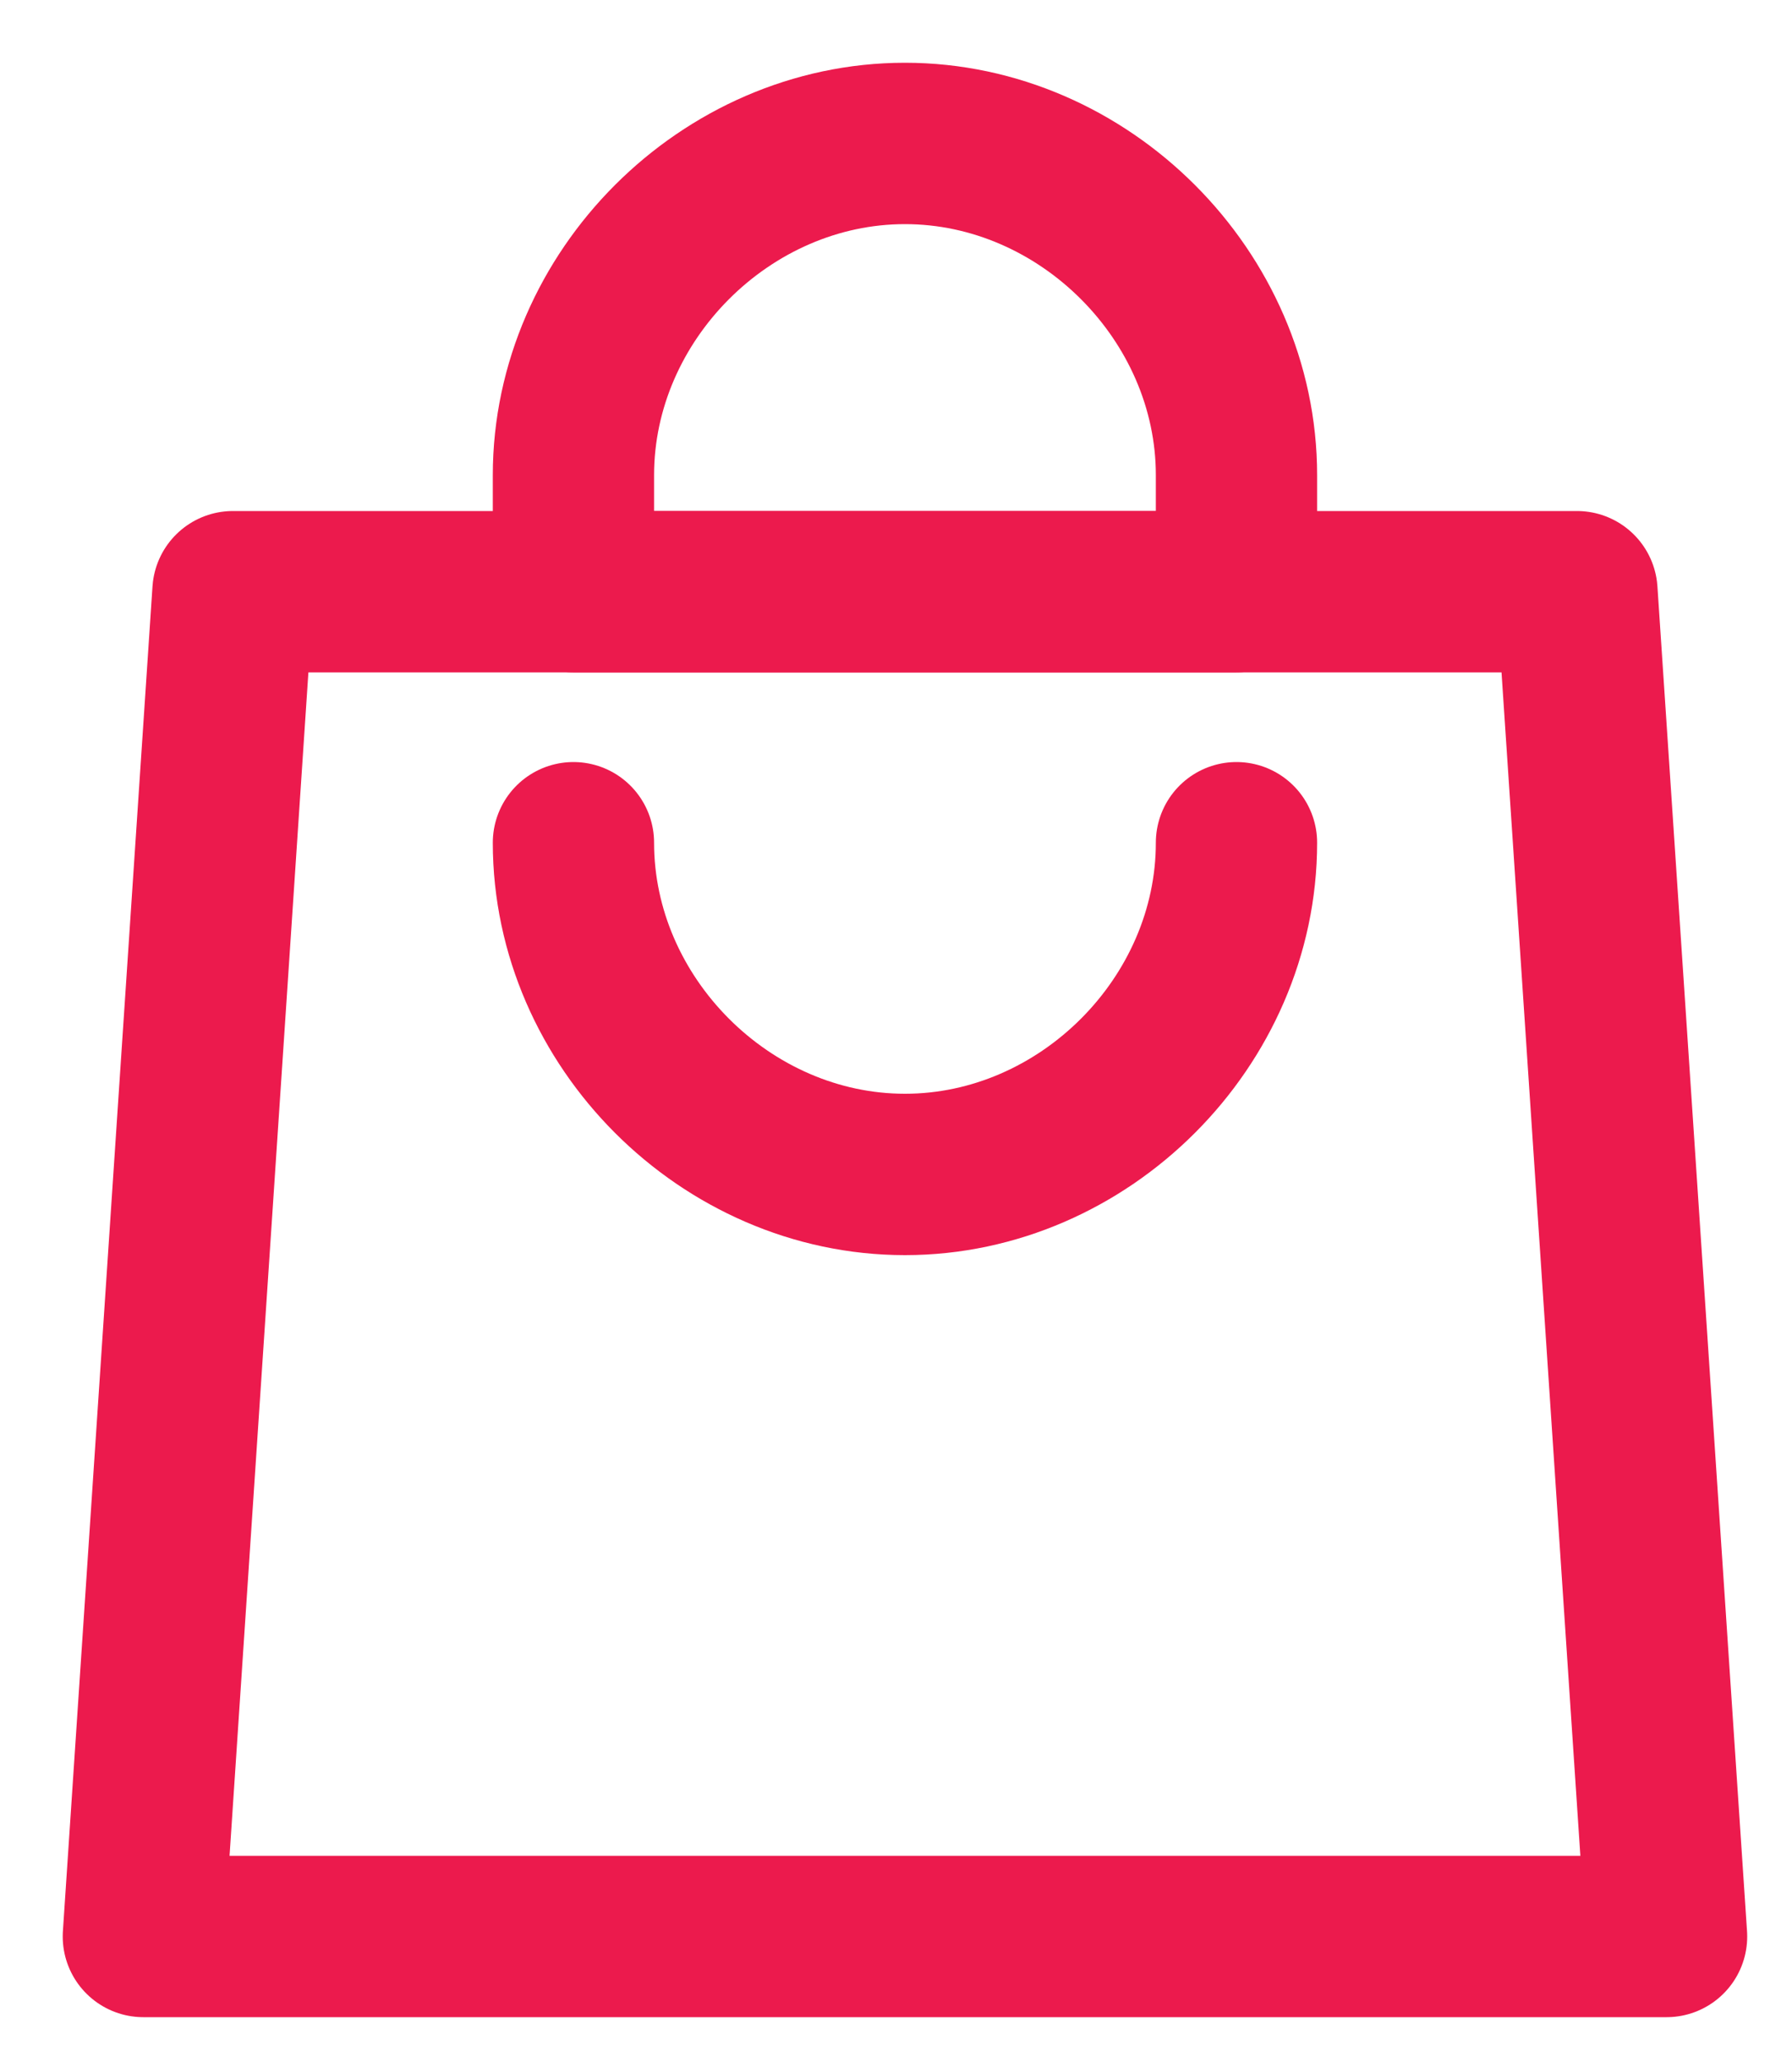
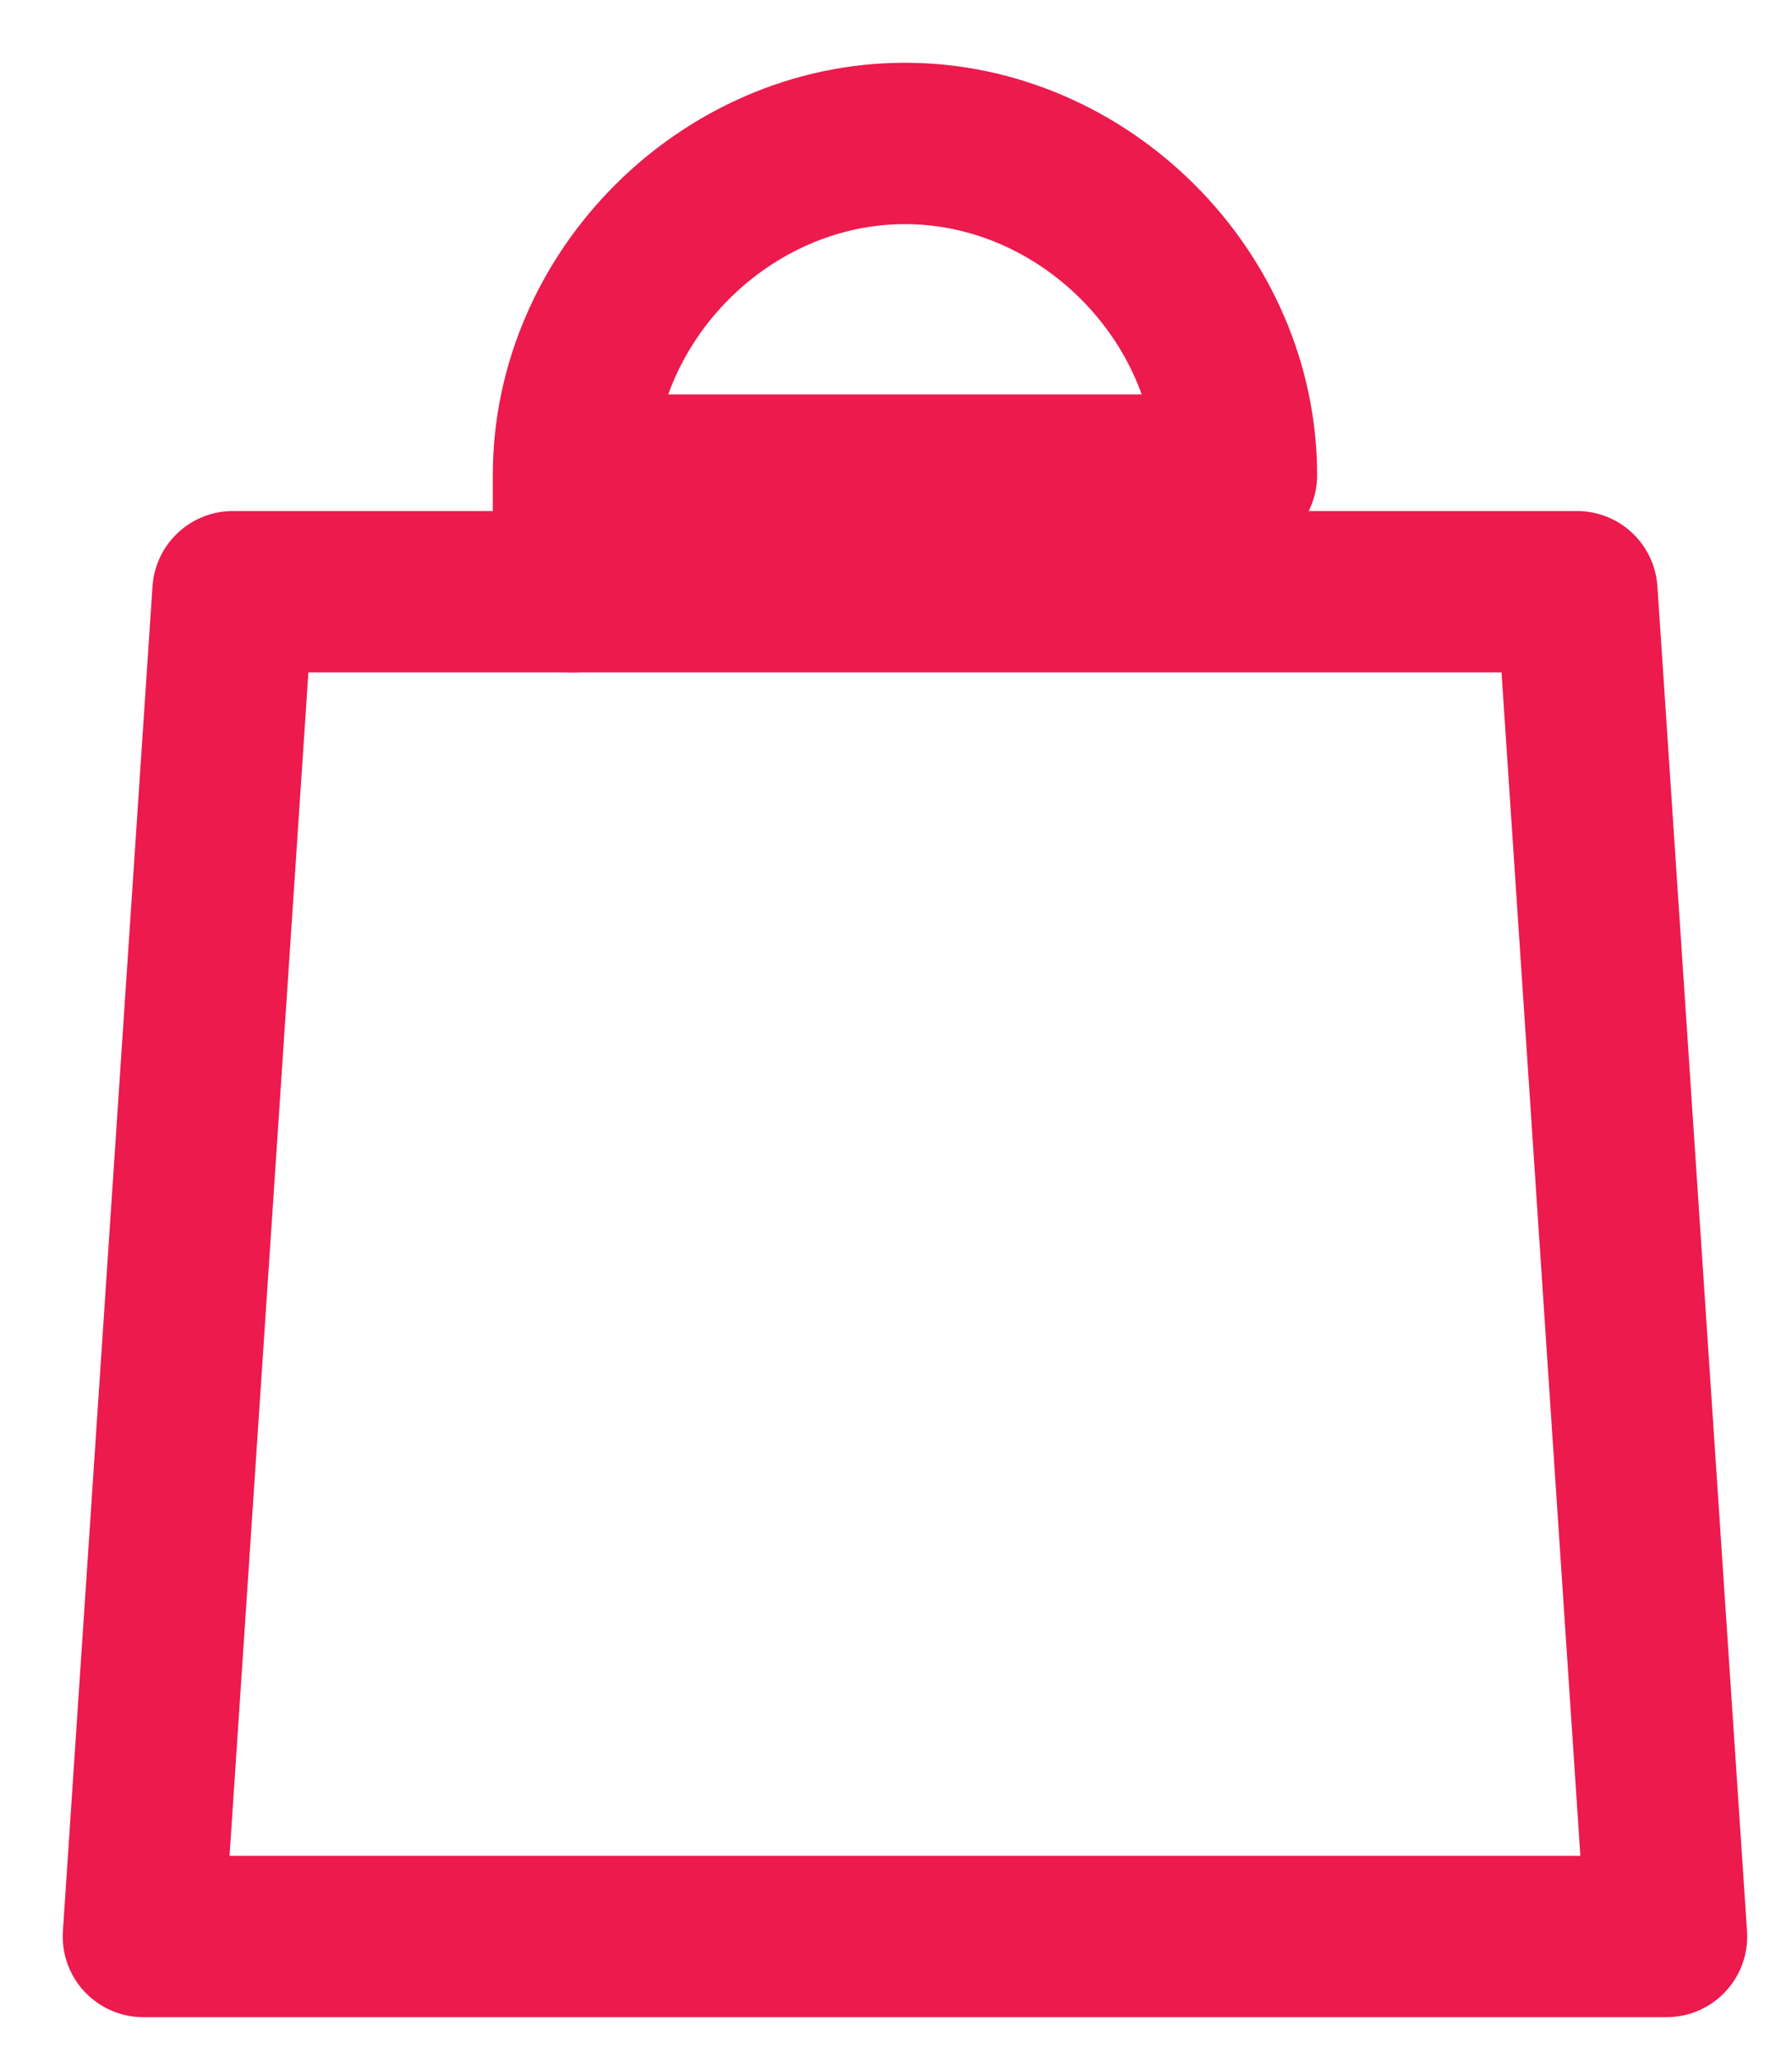
<svg xmlns="http://www.w3.org/2000/svg" width="20" height="23" viewBox="0 0 20 23" fill="none">
-   <path d="M13.8 5.3C13.8 3.3 12.1 1.6 10.1 1.6C8.1 1.6 6.4 3.3 6.4 5.3V6.6H13.8V5.3Z" stroke="#EC1A4D" stroke-width="1.8" stroke-linecap="round" stroke-linejoin="round" />
-   <path d="M13.8 9.4C13.8 11.4 12.1 13.1 10.1 13.1C8.1 13.1 6.4 11.4 6.4 9.4" stroke="#EC1A4D" stroke-width="1.8" stroke-linecap="round" stroke-linejoin="round" />
+   <path d="M13.8 5.3C13.8 3.3 12.1 1.6 10.1 1.6C8.1 1.6 6.4 3.3 6.4 5.3V6.6V5.3Z" stroke="#EC1A4D" stroke-width="1.8" stroke-linecap="round" stroke-linejoin="round" />
  <path d="M18.6 21.6H1.6L2.6 6.6H17.6L18.6 21.6Z" stroke="#EC1A4D" stroke-width="1.8" stroke-linecap="round" stroke-linejoin="round" />
</svg>